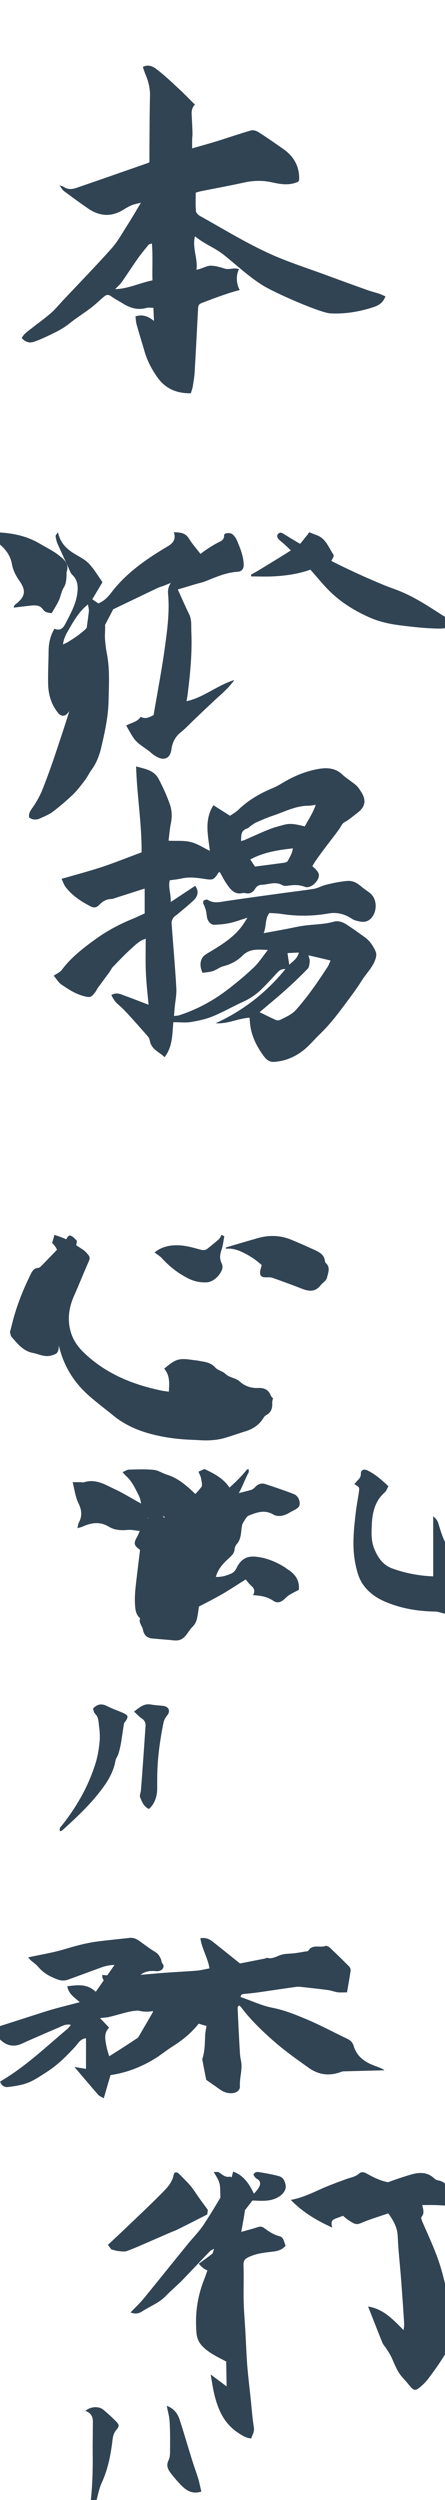
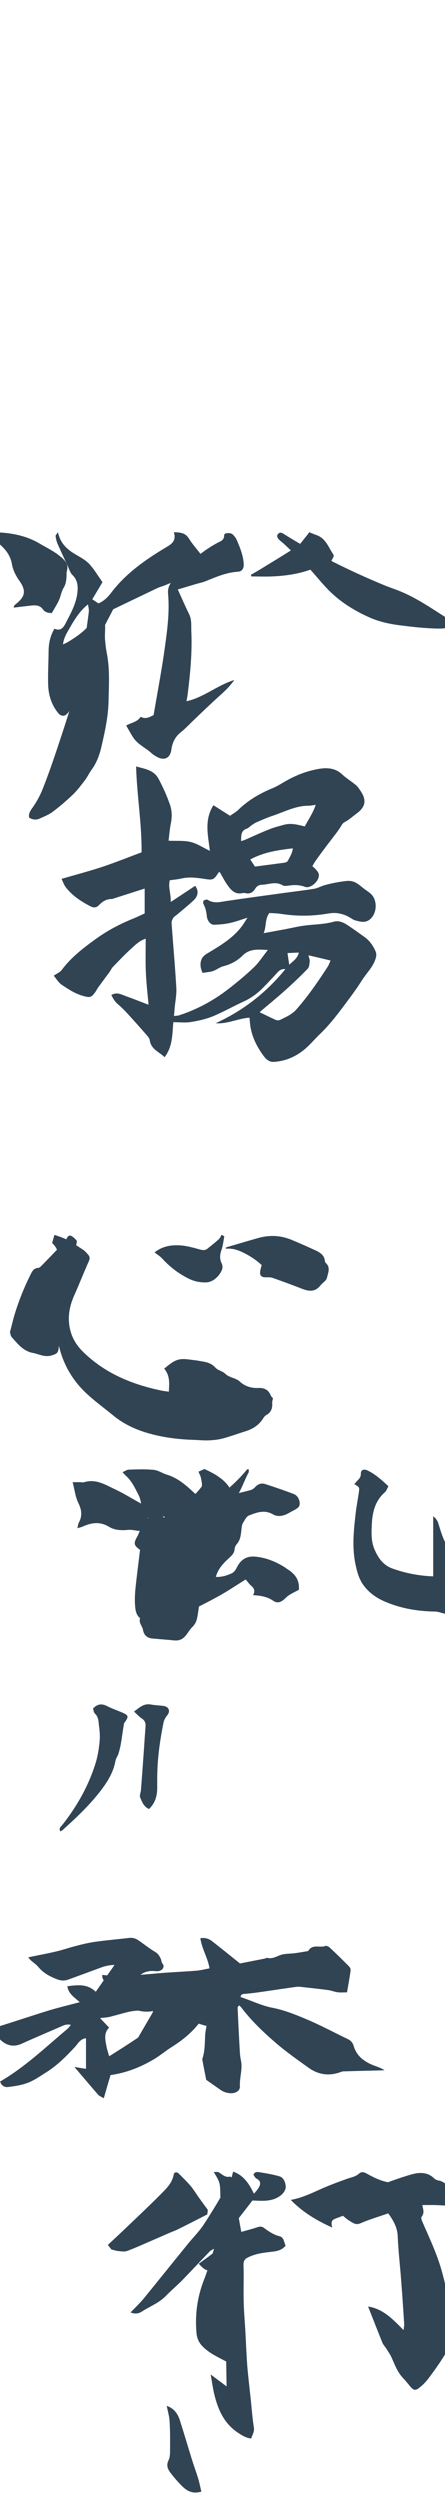
<svg xmlns="http://www.w3.org/2000/svg" xmlns:ns1="http://www.inkscape.org/namespaces/inkscape" xmlns:ns2="http://sodipodi.sourceforge.net/DTD/sodipodi-0.dtd" width="31mm" height="174mm" viewBox="0 0 31 174" version="1.1" id="svg6643" ns1:version="0.92.4 (5da689c313, 2019-01-14)" ns2:docname="MotoHa Schriftzug.svg">
  <defs id="defs6637" />
  <ns2:namedview id="base" pagecolor="#ffffff" bordercolor="#666666" borderopacity="1.0" ns1:pageopacity="0.0" ns1:pageshadow="2" ns1:zoom="1.4" ns1:cx="185.13392" ns1:cy="536.20913" ns1:document-units="mm" ns1:current-layer="layer1" showgrid="false" ns1:window-width="5120" ns1:window-height="1377" ns1:window-x="-8" ns1:window-y="-8" ns1:window-maximized="1" />
  <g ns1:label="Ebene 1" ns1:groupmode="layer" id="layer1" transform="translate(0,-123)">
    <g id="g1054" transform="matrix(0.045,0,0,-0.045,-511.782,909.842)">
      <path d="m 11820.7,15993.3 c 6.2,5.9 12.7,9.6 14.9,18.8 -6.4,-0.3 -11.6,-0.5 -17.6,-0.8 0.9,-6.2 1.7,-11.4 2.7,-18 z m -53.1,151.8 c 16.2,2.1 30.9,4 45.7,6 1.8,0.3 4.4,1.3 5.1,2.7 3.1,6 7,11.7 7.9,19.5 -23,-2.7 -44.9,-5.8 -65.9,-17.2 3,-4.6 5.2,-8 7.2,-11 z m -21.5,39.4 c 2.4,0.7 4,1.1 5.5,1.7 12.8,5.6 25.4,11.5 38.4,16.6 7.3,3 15.1,4.9 22.8,7 10.8,3 21.3,0 31.9,-2.6 6,11.1 12.9,21.2 17,33.4 -4.4,-0.6 -7.8,-1.4 -11.3,-1.4 -20,0 -37.4,-9.6 -55.8,-15.7 -8.5,-2.8 -16.7,-6.5 -25,-10.1 -2.4,-1 -4.7,-2.8 -7,-4.3 -2.6,-1.7 -4.8,-4.4 -7.6,-5.3 -9.6,-3.3 -8.5,-11 -8.9,-19.3 z m 28.7,-264.6 c 8.3,-4 16.3,-8.1 24.6,-11.8 1.9,-0.9 5.1,-1.1 7,-0.2 8.9,4.5 18.1,8.1 25.2,16.1 18.1,20.5 33.5,42.9 48.3,65.7 1.9,2.7 2.9,6.1 4.8,10.1 -12,2.9 -22.8,5.4 -34.3,8.1 0.9,-3.8 2.2,-6.5 2,-9.1 -0.4,-4 -0.6,-9.1 -3.1,-11.7 -11.3,-11.6 -23.1,-22.9 -35.2,-33.7 -12.4,-11.1 -25.3,-21.6 -39.3,-33.5 z m -177.9,152.7 c 0,13.4 0,25.7 0,38.5 -15.5,-5 -29.6,-9.5 -43.7,-14 -2.7,-0.8 -5.3,-2.1 -8,-2.2 -8,-0.1 -14,-4.1 -19.1,-9.5 -4.2,-4.4 -8.7,-4.1 -13.3,-1.7 -14.3,7.5 -27.8,16.2 -37.8,29.1 -3.1,3.9 -4.7,9 -6.8,13.3 20.9,6.1 42,11.6 62.7,18.4 20.4,6.8 40.4,14.9 61.2,22.6 0.4,44.5 -7.2,88 -8.5,132.9 14.1,-4.1 27.6,-5.3 35.2,-19.9 6.7,-12.7 12.5,-25.6 17.2,-39.1 3.4,-9.8 3.4,-19.7 1.3,-29.9 -1.7,-8.4 -2.3,-17.1 -3.4,-26 12.3,-0.6 23.7,0.6 34.2,-2 10.1,-2.4 19.3,-8.7 29.7,-13.7 -2.7,23.8 -9.1,47.5 5.5,70.6 8.9,-5.7 16.7,-10.6 25.7,-16.3 3.5,2.4 8.7,5.2 12.9,9.2 15.5,15.1 33.8,25.6 53.6,33.7 5.5,2.3 10.6,5.4 15.7,8.4 17.2,10.3 35.7,17.9 55.4,21.2 12.7,2.2 25.5,1.4 36.1,-8.6 6.5,-6.1 14.5,-10.8 21.3,-16.6 3.1,-2.6 5.4,-6.3 7.7,-9.8 8.9,-13.6 6.9,-24 -6.3,-33.7 -6,-4.5 -11.8,-9.8 -18.4,-13.3 -4.3,-2.3 -5.5,-5.8 -7.7,-9.2 -3.6,-5.5 -7.7,-10.6 -11.6,-15.8 -3.4,-4.5 -6.8,-8.8 -10.2,-13.3 -5.5,-7.4 -11.1,-14.9 -16.4,-22.5 -1.6,-2.2 -2.8,-4.7 -4.6,-7.7 2.2,-2 4.3,-3.6 6,-5.7 1.7,-2.1 3.6,-4.4 4,-6.9 1.5,-9.6 -12.4,-22.6 -21.3,-19.4 -8.3,3.1 -16.1,3.3 -24.5,2.1 -3.5,-0.5 -7.7,-1.2 -10.4,0.4 -10.9,6.5 -21.7,1 -32.5,0.7 -4.6,-0.2 -7.8,-2.5 -10.1,-6.5 -3.4,-5.7 -8.4,-7.9 -15,-6.4 -1.4,0.3 -2.9,0.4 -4.2,0.1 -12.3,-2.8 -18.5,5.3 -24.3,13.6 -4.1,6 -7.4,12.6 -11,18.8 -0.8,-0.2 -1.7,-0.2 -1.9,-0.6 -7.7,-12 -8.8,-11.9 -23,-9.7 -11.2,1.7 -22.7,3.1 -34.1,0.5 -6,-1.4 -12.3,-1.9 -18.5,-2.8 -2.7,-11.3 2.2,-21.1 1.5,-33.6 13.9,9.2 26,17.1 37.9,25 5.5,-7.3 4.9,-15.4 -2.3,-22.3 -8.1,-7.6 -16.8,-14.6 -25.3,-21.8 -2.1,-1.8 -4.8,-3.2 -6.3,-5.5 -1.5,-2.3 -2.9,-5.5 -2.6,-8.2 2.3,-33.4 5.4,-66.7 7.3,-100.1 0.6,-9.9 -1.5,-20.1 -2.5,-30.1 -0.3,-4.1 -0.7,-8.2 -1.1,-13.3 3.2,0.4 5.6,0.3 7.7,1 28.5,9.2 54.4,23.4 77.9,41.8 13.2,10.3 26.1,21 38.2,32.6 7.6,7.3 13.5,16.6 21.5,26.7 -15.5,0.8 -28.3,2.3 -39.4,-8.9 -8,-8 -18.3,-13.4 -29.7,-16.3 -5.6,-1.5 -10.4,-5.6 -15.9,-7.4 -5.1,-1.7 -10.7,-1.9 -16.2,-2.8 -2.8,6.7 -3.9,12.3 -2.4,18.3 1.4,5.2 4.3,8.5 9.4,11.5 20.9,12.6 42.2,24.8 56.4,45.8 1.7,2.5 3.3,5.2 6.2,9.7 -10.6,-3.3 -19,-6.5 -27.7,-8.3 -7.8,-1.7 -15.8,-2.3 -23.8,-2.6 -5.4,-0.2 -10.9,5.8 -11.5,14.1 -0.6,6.5 -2.1,12.2 -5,17.8 -0.8,1.5 -0.7,4.7 0.3,5.5 1.5,1.2 4.8,2 6.2,1.2 9.5,-6.3 19.3,-3.3 29.3,-1.8 30,4.4 60.1,8.5 90.1,12.6 15.2,2.1 30.5,3.8 45.6,6.3 5.6,1 10.9,4.2 16.5,5.7 10.9,2.9 21.9,5.1 33.3,6.3 11.2,1.2 17.6,-4.1 24.8,-10.1 4,-3.3 8.6,-6 12.5,-9.4 11.6,-10 10.2,-32.4 -2.5,-41 -6.9,-4.6 -14.1,-2.3 -21,-0.5 -3.3,0.9 -6.2,3.2 -9.2,4.9 -10,5.6 -20.4,7.9 -32.1,5.9 -24.5,-4.3 -49,-4.6 -73.7,-0.7 -6.1,1 -12.4,1 -18.1,1.4 -7.3,-9.4 -4.3,-20.3 -8.9,-31.2 12.2,2.2 22.9,4.2 33.7,6.2 9.6,1.8 19,4.1 28.6,5.4 15.5,2.2 31.2,1.8 46.4,6.2 7.5,2 14.7,-1.1 20.9,-5.2 9.3,-6.1 18.3,-12.7 27.4,-19.2 7.4,-5.5 12.5,-13 16.2,-21.4 1.5,-3.4 1.5,-6.5 0.3,-10.7 -3.9,-13.6 -14.3,-22.9 -21.4,-34.3 -7,-11.2 -14.9,-21.9 -22.8,-32.5 -13,-17.5 -26,-35 -41.8,-50.2 -8.4,-7.9 -15.6,-17 -24.4,-24.2 -13.6,-11.2 -29.4,-18.1 -47.3,-19.2 -7.6,-0.4 -12.4,4.4 -16.3,9.8 -11.5,15.8 -19.6,32.9 -20.9,52.8 -0.1,1.7 -0.3,3.3 -0.5,5.8 -18,-1.2 -34.2,-10.1 -52.4,-8.6 42.3,19.4 78.1,47 107.9,83.7 -6.3,0.6 -9.7,-2.3 -13,-6 -7.5,-8.2 -15.1,-16.4 -23,-24.2 -8.4,-8.4 -18,-15.1 -29,-20.1 -15.7,-7.2 -30.9,-15.9 -46.8,-22.5 -10.9,-4.5 -22.6,-7.1 -34.3,-9 -8.4,-1.4 -17.2,-0.3 -27.3,-0.3 -1.8,-17.6 -0.6,-37 -13.5,-54.1 -8.4,8.2 -20.9,11.9 -23,26 -0.4,2.2 -1.7,4.6 -3.2,6.3 -10.2,11.8 -20.6,23.4 -31.1,34.9 -4.7,5.1 -9.6,10.1 -14.9,14.6 -4.8,3.9 -7.6,8.8 -10.3,14.3 8.5,5.2 15.5,0.8 22.5,-1.7 11.4,-4 22.6,-8.6 35.1,-13.3 -1.6,17.4 -3.5,34.1 -4.2,50.9 -0.7,16.6 -0.2,33.3 -0.2,51.2 -9.7,-3 -15.5,-9.1 -21.4,-14.4 -10.1,-9 -19.4,-18.9 -28.9,-28.7 -2.4,-2.4 -3.9,-5.7 -5.8,-8.6 -2.7,-3.6 -5.5,-7.2 -8.1,-10.9 -3.2,-4.4 -6.5,-8.8 -9.8,-13.3 -1.5,-2.3 -2.7,-4.9 -4.4,-7.1 -6.1,-8.2 -8.1,-8.3 -18.4,-5.5 -12.4,3.4 -22.9,10.3 -33.2,17.3 -5.2,3.4 -8.6,9.6 -12.4,14 4.5,3.2 9.6,5.2 12.4,8.9 14.8,19.9 34.3,34.7 54.1,48.9 17.3,12.3 36.2,22.3 56,30.3 6.4,2.6 12.6,5.7 18.3,8.2" style="fill:#314454;fill-opacity:1;fill-rule:nonzero;stroke:none" id="path1056" ns1:connector-curvature="0" />
    </g>
    <g id="g1058" transform="matrix(0.048,0,0,-0.048,-511.782,909.842)">
-       <path d="m 10882.5,16039.6 c -2.7,-1.1 -4.1,-1.3 -4.9,-2.1 -5.2,-6.5 -10.6,-12.9 -15.4,-19.7 -8,-11.3 -15.4,-23 -23.4,-34.3 -2.6,-3.8 -6.4,-6.8 -9.5,-10.2 19.1,0.5 35.7,9.1 54.1,12.7 -0.6,18.1 0.8,35.4 -0.9,53.6 z m 56.6,-217.3 c -20.3,-0.3 -36.5,6.4 -48.2,22.6 -8.1,11.4 -14.8,23.8 -18.8,37.4 -3.8,13.1 -7.9,26.1 -11.6,39.3 -1.1,4 -1.3,8.2 -1.8,12.2 9.8,3.2 18,0.5 26.9,-6.6 -0.3,7.4 -0.6,12.5 -0.9,19 -3.6,0 -7.1,0.7 -10.2,-0.2 -12.9,-3.6 -24.2,0.2 -34.9,7 -5.6,3.4 -11.4,6.4 -16.6,10.2 -3.7,2.6 -6.7,2 -9.6,-0.5 -6.5,-5.5 -12.5,-11.4 -19.2,-16.5 -10.2,-7.8 -21.2,-14.6 -31.2,-22.6 -10.5,-8.5 -22.5,-14 -34.5,-19.6 -5.9,-2.7 -11.8,-5.4 -18,-7.3 -6.4,-2 -12,0.4 -16.9,5.6 2.9,5.8 8,9.3 12.8,13 9.7,7.6 19.7,14.7 29.1,22.8 6.4,5.5 11.8,12.1 17.5,18.3 23.7,25.2 47.8,49.9 70.8,75.7 8.8,9.8 15.4,21.7 22.5,33 6.7,10.3 12.9,21 20.3,33.5 -5.5,-1.4 -9.4,-2.1 -13,-3.5 -4.3,-1.8 -8.2,-4 -12.1,-6.5 -17.4,-10.9 -34.5,-9.9 -51.2,1.4 -12,8.2 -23.8,16.9 -35.5,25.6 -2.1,1.7 -3.5,4.4 -6.5,8.2 3.3,-1.1 4.9,-1.3 6.1,-2.1 5.9,-4.2 12.3,-3.8 18.6,-1.6 34.7,11.9 69.5,24.1 104.1,36.2 0.6,0.2 1.1,0.7 1.9,1.2 0,7 0,14.1 0,21.2 0.2,25.1 0.2,50.1 0.8,75.2 0.2,10.4 -2.2,20 -6,29.4 -1.7,3.9 -2.9,7.9 -4.4,12.1 8.5,4.6 15.5,0.3 20.9,-3.9 11.5,-8.9 22.1,-19.1 32.8,-29 7.3,-6.8 14.3,-14.1 22,-21.7 -4,-3.6 -5.2,-8.9 -4.8,-14.7 0.5,-9.1 1,-18.1 1.2,-27.1 0.1,-3.2 -0.5,-6.5 -0.5,-9.7 -0.1,-3.5 0,-7 0,-11.9 12,3.5 23.2,6.5 34.3,9.9 17,5.3 33.8,11.1 51,16.1 3.1,0.9 7.7,-0.4 10.7,-2.3 12.3,-7.8 24.3,-16.2 36.3,-24.6 14,-9.9 22.5,-23.1 23,-40.8 0.2,-6.3 -0.5,-6.8 -6.6,-8.6 -11.4,-3.5 -22.6,-1.2 -33.7,1.2 -13.7,3 -26.9,2.4 -40.5,-0.6 -20,-4.5 -40.2,-8.1 -60.2,-12.1 -3.2,-0.6 -6.3,-1.6 -9.1,-2.4 0,-9.2 -0.5,-18 0.3,-26.7 0.1,-2.5 3.2,-5.6 5.7,-7 32.1,-17.9 63.5,-37.1 96.7,-52.7 29.3,-13.8 60.6,-23.4 91.1,-34.8 18.6,-6.9 37.3,-13.6 55.9,-20.3 5.5,-1.9 11.2,-3.3 16.7,-5.1 3,-1 5.8,-2.5 8.9,-3.8 -3.6,-9.8 -10.3,-13.5 -19.5,-16.3 -19.7,-6.2 -39.8,-9.4 -60.2,-8.4 -14.5,0.7 -82.2,30.1 -100.1,41.7 -19.3,12.5 -35.9,27.9 -53.5,42.2 -14.1,11.5 -28.2,15.8 -43.1,27.9 -4.4,-16.1 4.6,-33.3 2.1,-48.5 7.8,1.2 14.7,6.1 21.4,5.9 6.7,-0.2 13.5,-2.3 20,-4.3 6.7,-2 13.1,2.1 20.5,-0.8 -4.9,-8.2 -3.9,-22.3 1,-30.1 -5.5,-1.6 -10.4,-2.9 -15.1,-4.4 -7.1,-2.3 -14.1,-4.8 -21.1,-7.3 -5.5,-2 -10.9,-4.2 -16.3,-6.2 -7,-2.4 -7.8,-3.4 -8.1,-11 -1.6,-30.2 -3.1,-60.5 -4.9,-90.7 -0.4,-7.1 -1.7,-14.2 -2.9,-21.3 -0.5,-2.8 -1.6,-5.5 -2.6,-8.9" style="fill:#314454;fill-opacity:1;fill-rule:nonzero;stroke:none" id="path1060" ns1:connector-curvature="0" />
-     </g>
+       </g>
    <g id="g1062" transform="matrix(0.04,0,0,-0.04,-511.782,909.842)">
      <path d="m 12937.2,16063.5 c 32.1,20.3 64.7,39.9 96.2,61.1 31.9,21.3 62.7,44.3 93.9,66.5 -12.7,-2.7 -25.6,-5 -38.3,-8.4 -6.6,-1.8 -12.6,-6 -19.1,-8.4 -23.3,-8.3 -44,-0.8 -63.4,11.7 -6.3,4 -11.6,9.5 -17.3,14.4 -1.4,1.2 -3.1,2.6 -3.9,4.3 -4.2,8 -8.1,16 -12,24.2 -0.8,1.6 -0.5,3.7 -0.8,5.9 38.4,-4.4 75.8,1.5 113.3,4 17.3,1.2 34.5,2 51.8,3.4 6.9,0.6 13.7,2.5 21.8,4 -3,18.5 -13.4,34.1 -15.9,52.4 7.9,1.4 14.6,-0.7 20.2,-5 15.8,-12.3 31.4,-25 48.8,-38.9 13.1,2.6 28.5,5.6 43.8,8.6 1.1,0.2 2.3,1.5 3.2,1.2 10.7,-3 18.9,4.5 28.5,6.2 6.4,1.1 12.9,1 19.4,1.8 6.6,0.8 13.2,2 19.7,3.1 1.6,0.2 3.8,0.3 4.5,1.3 7.3,12.1 20.1,4.5 29.8,8.3 2,0.8 6,-1.5 8.1,-3.5 11.2,-10.5 22.1,-21.2 32.9,-32.1 1.7,-1.7 3.1,-4.9 2.8,-7.1 -1.7,-12.4 -4,-24.8 -6.3,-38.1 -5.6,0 -10.9,-0.5 -16.2,0.1 -5.6,0.8 -11.1,3.1 -16.9,3.9 -13.9,1.9 -27.9,3.3 -41.9,4.9 -4.3,0.4 -8.7,1.3 -12.9,0.7 -21.3,-2.8 -42.6,-6.2 -63.8,-9.2 -8.6,-1.3 -17.2,-2.2 -25.8,-3 -3.6,-0.3 -7.1,-0.1 -7.9,-5.5 18.5,-6.1 35.7,-14.8 55.4,-18.7 20.9,-4 41.3,-12.3 61.1,-20.7 23.5,-10 46.1,-22.2 69.1,-33.2 5.9,-2.7 9.6,-6.4 11.4,-12.5 5.4,-18.3 19.3,-28.1 36.2,-34.4 6.1,-2.2 12.1,-4.3 17.6,-8 -22.9,-0.6 -45.7,-1.1 -68.5,-1.8 -2.4,0 -4.9,0 -7,-0.9 -20.2,-7.8 -39.4,-5.4 -56.8,7.1 -19.2,13.7 -38.5,27.3 -56.4,42.6 -22,19 -43.2,39 -60.9,62.4 -0.8,1.2 -2.2,2.1 -3.9,3.6 -1,-1.6 -2.5,-2.8 -2.4,-4 1.1,-25.8 2.4,-51.7 3.9,-77.5 0.2,-4.7 0.9,-9.4 1.8,-14 3.5,-15.2 -2.6,-29.9 -1.7,-45.1 0.5,-7 -5.9,-11.7 -13.1,-12.2 -7.8,-0.6 -14.8,1.6 -21.1,6 -8,5.6 -15.9,11.2 -24.5,17.2 -1.8,9.3 -4,19.9 -5.9,30.4 -0.4,2.3 -1.3,4.9 -0.6,6.9 4.2,12.9 4,26.3 4.6,39.6 0.2,6.3 1.8,12.4 2.6,18.7 0.6,4.1 0.9,8.3 1.4,12.4 l -2.2,1.6 c -3.4,-2.7 -7.7,-4.9 -10.2,-8.3 -13.4,-17.9 -30.1,-31.8 -48.9,-43.6 -11,-6.9 -21,-15.4 -32.1,-22 -25.2,-15.1 -52.5,-25.1 -81.8,-28.3 -11.7,-1.3 -23.5,-1.4 -35.2,-1.7 -2.7,-0.1 -5.4,1.5 -8.1,2.3 -0.1,1.1 -0.1,2.2 -0.1,3.3" style="fill:#314454;fill-opacity:1;fill-rule:nonzero;stroke:none" id="path1064" ns1:connector-curvature="0" />
    </g>
    <g id="g1066" transform="matrix(0.04,0,0,-0.04,-511.782,909.842)">
      <path d="m 12779.7,16143.9 c 5.4,0.6 10.5,0.4 15,1.9 28.4,8.9 56.7,18.4 85.2,27.2 17.3,5.2 35,9.4 53.5,14.3 -8.5,8 -19.6,14 -21.6,27.8 16.6,1.8 34,5.2 49.5,-9.7 11.2,16 21.3,30.5 32.7,46.7 -10.8,-0.2 -18.6,-2.6 -26.2,-5.5 -18.1,-6.7 -36.1,-13.3 -54.2,-19.9 -6.4,-2.4 -12.6,-2.2 -19.2,0.3 -12.8,4.8 -24.5,11.1 -33.4,21.9 -3.4,4.2 -8.2,7.1 -12.2,10.7 -1.9,1.7 -3.4,3.6 -5.3,5.7 21.7,4.7 42.6,8 62.8,14 18.6,5.6 37.2,10.8 56.3,13.4 19.2,2.6 38.5,4.3 57.7,6.5 7.1,0.8 12.7,-2.2 18.2,-6.2 8.7,-6.3 17.3,-12.9 26.5,-18.4 5.2,-3.1 7.6,-7.4 9.8,-12.3 1,-2.4 0.9,-5.6 2.4,-7.4 3.6,-3.9 2.2,-8 -0.2,-10.4 -2.1,-2.3 -6.7,-3.7 -9.9,-3.3 -8.7,0.9 -17.3,0.5 -24.6,-4.1 -13.3,-8.4 -26.1,-17.6 -38.9,-26.6 -3.1,-2.1 -5.8,-4.9 -8.1,-8.7 5.5,1.4 11,2.9 16.5,4.2 27.1,6.1 53.9,14.2 82.2,12.4 h 1.1 c 10,5.5 16.8,-0.7 23.6,-6.4 12.4,-10.3 24.9,-20.7 37.4,-31.1 6.7,-5.8 10.4,-20.5 7,-28.3 -2.2,-5 -6.6,-7.4 -12.3,-5.8 -6.9,1.9 -13.8,4.2 -20.6,6.8 -3.9,1.4 -7,2.3 -10.9,-0.1 -10.1,-6.3 -20.8,-11.7 -30.7,-18.3 -13.4,-9 -25.2,-20 -36.1,-32.1 -6.8,-7.6 -16.3,-12.5 -24.8,-18.5 -2.5,-1.8 -5.2,-3.2 -8,-4.9 -4.5,1.8 -6.4,4.9 -4,9.9 2.2,4.9 4.2,9.9 6.7,14.7 3.6,6.7 7.7,13.3 11.6,20 8.5,14.6 17.1,29.2 25.6,43.9 0.7,1.2 1,2.7 2.2,6 -15.6,-1.5 -30.1,-0.5 -44.3,-3.9 -10.8,-2.6 -21.4,-5.9 -32.2,-8.5 -4.8,-1.2 -9.8,-1.3 -16.7,-2.2 6,-6.3 10.8,-11.3 15.8,-16.6 -9.8,-9.6 -6.7,-21.3 -4.6,-32.6 1.4,-7.6 4.4,-14.8 6,-22.3 2.1,-10.3 3.2,-20.6 0.1,-31 -3.6,-11.7 -6.9,-23.5 -10.8,-37 -4.3,2.6 -7.6,3.8 -9.7,6 -9.9,11.3 -19.5,22.8 -29.3,34.2 -4.2,4.9 -8.3,9.8 -12.2,14.3 5.7,-0.9 12.4,-2 20.2,-3.3 0,18.2 0,35.4 0,53.2 -10.3,-0.9 -14.2,-9.9 -19.6,-15.5 -15,-16.1 -30.4,-31.6 -49.1,-43.4 -10.5,-6.6 -20.7,-13.9 -32.2,-18.4 -10.9,-4.3 -23,-6 -34.7,-7.5 -6.3,-0.8 -12,2.5 -13.9,9.6 43.5,25.2 79.5,60 117.6,91.9 1.9,1.7 3.4,4 5.5,6.6 -7.5,2 -12.9,-1 -18.4,-3.4 -22.3,-9.7 -44.7,-19.1 -66.8,-29.2 -20.6,-9.5 -35.3,2.1 -44.8,15 -3.1,4.4 -5.5,9.2 -8.2,13.7" style="fill:#314454;fill-opacity:1;fill-rule:nonzero;stroke:none" id="path1068" ns1:connector-curvature="0" />
    </g>
    <g id="g1070" transform="matrix(0.043,0,0,-0.043,-511.782,909.842)">
      <path d="m 11986.4,16286.8 c 1.2,4.1 2.3,8.2 3.7,13.2 6.9,-2.6 13.8,-4.5 20,-7.8 9.1,-4.9 17.8,-10.6 26.4,-16.4 3.2,-2.1 5.9,-5.2 8.4,-8.2 2.5,-2.9 2.9,-5.9 1.1,-9.9 -8.3,-18.7 -15.8,-37.7 -24.1,-56.4 -8.8,-19.8 -11.4,-40.2 -4.6,-60.9 3.8,-11.5 10.7,-21.6 19.7,-30.3 35.4,-34.5 78.9,-52.3 126.4,-62.2 3.5,-0.7 7,-1.1 12,-1.8 0.8,13.3 2.1,26 -7.5,37.3 8.5,6.8 16.4,14.2 27,15.3 8.1,0.8 16.5,-1.1 24.6,-1.9 3.6,-0.4 7,-1.3 10.6,-1.8 7.9,-1.3 14.9,-3.4 20.8,-10 4,-4.5 11.7,-5.6 16,-9.9 6.8,-6.7 16.7,-6.2 24,-13 7.2,-6.8 18,-10.5 28.9,-10 10.2,0.6 17.2,-2.8 21,-12.6 0.7,-1.5 2.2,-2.7 3.4,-4.1 -0.5,-2.5 -1.4,-5 -1.3,-7.4 0.7,-8.6 -1.7,-15.5 -9.7,-19.8 -1.8,-1 -3.4,-2.8 -4.5,-4.6 -6.8,-11.3 -17,-17.9 -29.4,-21.7 -12,-3.7 -23.8,-8.1 -35.9,-11.4 -7.6,-2 -15.6,-2.9 -23.4,-3.2 -8.9,-0.3 -17.8,0.6 -26.8,0.9 -24.9,0.9 -49.5,4.2 -73.6,11.4 -19.9,6 -38.3,14.8 -54.4,28.1 -15.7,12.9 -32.2,24.7 -46.6,38.8 -19.7,19.5 -33.3,42.8 -40.4,70.4 -6.4,24.8 -9.6,49.6 -11,74.9 -0.4,7.8 0.7,15.8 1.6,23.7 1.7,15.1 3.9,30.1 5.8,45.1 1.7,13 0.3,17.4 -8.2,26.2" style="fill:#314454;fill-opacity:1;fill-rule:nonzero;stroke:none" id="path1072" ns1:connector-curvature="0" />
    </g>
    <g id="g1074" transform="matrix(0.043,0,0,-0.043,-511.782,909.842)">
      <path d="m 11918,16142.4 c 2.1,7.8 4,15.9 6.2,23.9 6.8,23.8 15.9,46.6 26.9,68.8 2.7,5.5 5.2,10.9 12.7,11.4 2.2,0.1 4.4,2.4 6.1,4.2 11.7,11.9 23.2,24 34.8,36.1 1.9,2.1 3.7,4.5 5.1,7 1.6,3.2 3.8,6.2 7.4,4.5 3.3,-1.5 6.1,-4.6 8.7,-7.3 0.7,-0.8 0.5,-2.9 0.2,-4.3 -2.8,-13.4 -5.6,-26.8 -8.9,-40.1 -3.9,-15.4 -10,-30.4 -12.1,-46 -2.4,-17.4 -8.4,-34.3 -6.4,-52.5 1.1,-9.9 -1,-20.1 -1.6,-30.2 -0.7,-9.1 -3.2,-10.8 -12.3,-13.3 -10.7,-3 -19.7,2.3 -29.5,4.2 -15.8,2.9 -25,15 -34.7,26 -1.5,1.7 -1.6,4.6 -2.6,7.6" style="fill:#314454;fill-opacity:1;fill-rule:nonzero;stroke:none" id="path1076" ns1:connector-curvature="0" />
    </g>
    <g id="g1078" transform="matrix(0.043,0,0,-0.043,-511.782,909.842)">
      <path d="m 12325.9,16251 c -8,7.4 -17.2,13.7 -27.1,18.8 -9.7,5 -19.5,8.9 -30.9,7.6 0,0.7 0.1,1.5 0.1,2.2 17.4,5.1 34.7,10.3 52.1,15.2 18.3,5.2 36.5,4.4 54.1,-2.9 12.6,-5.2 25.2,-10.8 37.6,-16.5 7.8,-3.6 15.6,-7.7 16.5,-17.9 0.1,-1 0.5,-2.3 1.3,-3 8.3,-7.3 3.7,-16.4 2,-24.1 -1.1,-4.7 -7.2,-8.1 -10.6,-12.4 -8.8,-11.2 -19.2,-9.5 -30.7,-5 -15.4,6.1 -30.9,11.7 -46.4,17.2 -3.2,1.2 -7,1.1 -10.5,1 -8.2,-0.3 -11.3,2.9 -9.8,10.9 0.5,2.8 1.4,5.5 2.3,8.9" style="fill:#314454;fill-opacity:1;fill-rule:nonzero;stroke:none" id="path1080" ns1:connector-curvature="0" />
    </g>
    <g id="g1082" transform="matrix(0.043,0,0,-0.043,-511.782,909.842)">
      <path d="m 12265.3,16297.6 c -1.4,-7.3 -2.1,-14.9 -4.5,-21.9 -2.7,-7.6 -3.4,-14.4 0.2,-21.8 1.3,-2.6 1.8,-6.5 0.9,-9.3 -2.4,-8 -12.8,-21.2 -25.9,-21.6 -10.8,-0.3 -20.2,1.8 -29.9,6.8 -16.1,8.2 -29.8,19 -41.8,32.2 -3.3,3.6 -7.8,6.2 -12,9.5 12.8,10.4 28.3,12.7 44.1,11.2 10.3,-1 20.4,-4 30.4,-6.7 4.3,-1.1 7.9,-1.1 11.2,1.6 6.2,5 12.5,9.9 18.3,15.2 2.1,1.9 3.1,4.8 4.7,7.2 1.4,-0.8 2.9,-1.6 4.3,-2.4" style="fill:#314454;fill-opacity:1;fill-rule:nonzero;stroke:none" id="path1084" ns1:connector-curvature="0" />
    </g>
    <g id="g1086" transform="matrix(0.042,0,0,-0.042,-511.782,909.842)">
      <path d="m 12514.5,16295.6 c 3.9,1.7 6.9,3.1 9.8,4.4 20.3,-9.2 39.1,-20.1 47.5,-42.2 10.8,2.7 20.1,4.8 29.4,7.4 2.6,0.8 5.4,2.7 7.2,4.8 4.8,5.3 10.6,7.2 17.1,5 15.9,-5.2 31.8,-10.6 47.4,-16.6 6.8,-2.7 10.8,-11.6 9.1,-18.7 -0.4,-2.1 -2.7,-4.1 -4.7,-5.4 -3.6,-2.5 -7.7,-4.1 -11.5,-6.4 -8.6,-5.4 -19.2,-8 -27.2,-3.3 -14.5,8.5 -27.3,3.5 -40.2,-1.5 -4.4,-1.6 -7.2,-7.9 -10.1,-12.5 -1.6,-2.7 -2,-6.3 -2.4,-9.6 -1,-9.1 -1.4,-18.2 -8.1,-25.7 -1.9,-2 -3.1,-5.3 -3.4,-8.1 -0.4,-6.2 -4.2,-10.2 -8.3,-13.9 -9.8,-8.9 -19.1,-18.2 -22.8,-32.1 9.2,-0.4 17.8,2.1 25.8,5.7 3.4,1.4 6.6,5.1 8.3,8.6 6.7,14.1 16.3,20.6 31.2,19.3 17.3,-1.5 33.2,-7.9 47.9,-16.9 2,-1.2 3.6,-2.7 5.6,-3.9 11.9,-7.5 20.3,-17.2 18.9,-34.2 -4.4,-2.3 -9.8,-4.9 -15,-8 -2.9,-1.7 -5.5,-4 -7.8,-6.3 -6.5,-6.3 -12.9,-8.6 -19.6,-3.9 -10,6.9 -20.9,8.6 -33.6,9.4 3.9,6.8 1.8,11.5 -3.3,15.8 -3.3,2.8 -5.8,6.6 -8.9,10.2 -14.7,-9.1 -28.4,-18.4 -42.8,-26.5 -18.1,-10.1 -36.6,-19.3 -55.2,-28.5 -2.3,-1.2 -6.7,-0.5 -9,1 -6.5,4.3 -12.8,9.1 -18.5,14.4 -6.2,5.8 -6.1,9 -2.2,16.8 1.9,3.9 2.9,8.3 4.4,12.4 0.9,2.4 1.4,5.1 2.8,7.2 14.5,22.5 29.7,44.8 48.7,63.7 9.8,9.7 19.8,19 27.7,30.3 1,1.4 1.7,2.9 3,5.2 -24.9,-6.3 -45.3,-18.5 -63.8,-34.1 -4,-3.4 -6.7,-7.1 -7.5,-13.1 -1.3,-11.7 -21.7,-23.3 -33,-19.6 -1.3,0.4 -2.7,1 -3.9,1.8 -8.6,5.9 -17,11.8 -25.6,17.8 -10.9,7.7 -11.5,11 -4.7,22.8 1.3,2.3 2.1,4.7 3.9,8.7 -7.2,0.7 -13.7,2.4 -19.9,1.8 -10.9,-1.1 -22,-0.4 -31,5.1 -14.8,9 -28.6,7.1 -43.2,0.7 -2.6,-1.2 -5.4,-1.8 -9.4,-3 1,3.9 1.1,6.9 2.4,9.3 6.1,11.1 4.8,21.1 -0.8,32.5 -4.9,10.1 -6.2,22 -9.4,34.5 5,0 8.6,0.1 12.2,0 2.3,0 4.6,-0.7 6.6,-0.1 19.5,6.2 35.4,-4.2 51.5,-11.7 14.1,-6.6 27.4,-15 41.1,-22.5 8.4,-4.5 11.4,-12.4 12,-21 0.4,-5.2 1.6,-8.6 6.6,-10.2 5,-1.7 9.4,-2.1 14.6,1.6 14.2,10.6 29.6,19.6 43.7,30.5 9.3,7.2 17.7,15.9 25,25.1 2.4,2.9 0.5,9.8 -0.4,14.7 -0.6,3.6 -2.6,6.9 -4.2,11" style="fill:#314454;fill-opacity:1;fill-rule:nonzero;stroke:none" id="path1088" ns1:connector-curvature="0" />
    </g>
    <g id="g1090" transform="matrix(0.042,0,0,-0.042,-511.782,909.842)">
      <path d="m 12448.1,16252.1 c 5.5,-3.8 5.5,-8.4 2.7,-12.9 -3.3,-5.6 -1.7,-10.2 2.1,-14.4 5.9,-6.8 10.6,-13.8 6.2,-23.4 -0.6,-1.5 -0.3,-4.1 0.6,-5.4 5.9,-8.6 6.7,-18.1 6.7,-28 0,-1.3 1.2,-2.6 2.7,-5.4 3,4.3 5.8,7.6 7.9,11.2 18.3,31.3 42.5,57.5 70.5,80 17.2,13.7 33.4,28.1 47.2,45.1 0.5,0.5 1.4,0.5 3,1.1 0,-2.2 0.7,-4.3 -0.1,-5.8 -9.1,-17 -14,-36.3 -28.4,-50.7 -5.3,-5.2 -7.1,-13.7 -10.6,-20.6 -4.4,-8.3 -8,-17.1 -13.7,-24.3 -6.8,-8.7 -8.7,-18.6 -11.3,-28.6 -0.6,-2.6 -0.2,-5.4 -1.1,-7.8 -9.7,-27.5 -11.7,-56.4 -16.4,-84.8 -1.5,-8.9 -2.3,-18 -4.4,-26.7 -1.2,-4.5 -3.9,-9.2 -7.3,-12.4 -7.5,-7.2 -10.9,-19 -22.1,-21.8 -5.2,-1.4 -11,-0.1 -16.5,0.3 -9.5,0.7 -18.9,1.6 -28.3,2.4 -8.8,0.9 -13.7,6.3 -15.1,14.4 -1.1,6.5 -7.6,11.6 -4.7,19 -7.7,6.5 -8.1,15.8 -8.6,24.7 -0.4,9.3 0.2,18.8 1.2,28.1 2.7,24.6 6,49.2 8.8,73.9 2.3,19 9.2,36.3 18.4,52.9 3.4,6.2 6.7,12.5 10.6,19.9" style="fill:#314454;fill-opacity:1;fill-rule:nonzero;stroke:none" id="path1092" ns1:connector-curvature="0" />
    </g>
    <g id="g1094" transform="matrix(0.042,0,0,-0.042,-511.782,909.842)">
      <path d="m 13021.3,16105.8 c -1.7,-6.3 -4.5,-10.7 -11.3,-12.8 -5.5,-1.6 -9.6,-5.7 -13.6,-10.7 -6.3,-7.7 -16.6,-11.4 -26.3,-14.1 -12.6,-3.6 -25.5,-6.6 -38.3,-9.2 -3.4,-0.6 -7.2,1.1 -10.9,1.8 -4.6,1 -9.3,3 -14,3 -27.9,0.4 -54.9,4.8 -80.6,15.4 -14.5,5.9 -27.3,14.1 -37.1,26.9 -8.7,11.2 -11.9,24.3 -14.6,37.5 -5.7,28.5 -2.4,57 0.9,85.5 1.3,10.8 3.5,21.6 5,32.4 1.2,8.3 1,8.4 -7.5,13.4 2,2.3 3.8,4.7 5.9,6.7 3,3 4.9,5.8 4.9,10.6 0,5.9 3.7,7.8 9.3,6.2 1.1,-0.3 2,-0.9 3,-1.4 12.7,-6.3 22.8,-15.7 33.4,-25.5 -2.1,-3.8 -3.3,-7.8 -5.9,-10.1 -15.3,-13.3 -20.3,-31.3 -21.4,-50.2 -0.7,-14.4 -1.9,-29.3 3.9,-43.5 6.2,-14.8 14.3,-26.9 30.4,-32.7 21.4,-7.7 43.4,-11.9 67.3,-12.9 0,33.3 0,65.8 0,99.8 4.7,-4.1 7.3,-7.5 8.7,-12.5 3.4,-11.1 6.7,-22.5 12.1,-32.7 6.2,-11.7 16.7,-20.3 28,-27.2 14.3,-8.8 29.8,-15 45.1,-21.5 9.7,-4.2 19.7,-9.9 23.6,-22.2" style="fill:#314454;fill-opacity:1;fill-rule:nonzero;stroke:none" id="path1096" ns1:connector-curvature="0" />
    </g>
    <g id="g1098" transform="matrix(0.042,0,0,-0.042,-511.782,909.842)">
      <path d="m 12412.9,16213.4 c 1.5,4.6 2.6,8.4 3.9,12.2 4,11.2 3.2,22.1 -2.3,32.5 -5.6,10.9 -10.8,22.2 -20.3,30.6 -1.7,1.5 -3.1,3.3 -5.7,6.1 4.1,1.7 7.3,4.1 10.5,4.2 13.8,0.4 27.6,1 41.2,-0.4 7.5,-0.7 14.5,-5.7 22,-8 19,-5.7 33.1,-18.8 46.9,-31.7 8.3,-7.6 9.4,-19.8 6.1,-31.3 -0.3,-1 -0.9,-2.3 -1.7,-2.8 -7.3,-4.1 -14.4,-8.6 -22,-12 -7,-3.1 -14.1,-0.7 -20.6,2.1 -6.2,2.6 -12.4,5.4 -18.3,8.7 -6.3,3.5 -11.8,3.2 -17.5,-1.3 -6.1,-4.8 -12.8,-8.7 -22.2,-8.9" style="fill:#314454;fill-opacity:1;fill-rule:nonzero;stroke:none" id="path1100" ns1:connector-curvature="0" />
    </g>
    <g id="g1102" transform="matrix(0.041,0,0,-0.041,-511.782,909.842)">
      <path d="m 12584.7,16082.5 c -2.5,5.5 1.3,8 3.5,10.7 25.7,32.6 45.8,68.3 57.6,108.2 3.2,11.1 4.9,22.8 6,34.4 0.7,8.2 0.1,16.7 -1,24.8 -1,7.7 -0.6,16 -7.3,22.1 -1.8,1.8 -2,5.5 -3,8.2 7.2,7.8 14.8,9.1 24.4,4 9,-4.7 18.8,-7.7 28,-12 7.5,-3.5 7.8,-6 3.2,-13 -1.1,-1.6 -2.7,-3.1 -3,-4.8 -1.9,-11.4 -3.3,-22.8 -5.3,-34.2 -1,-5.8 -2.5,-11.5 -4.2,-17.1 -1.3,-3.9 -4.2,-7.4 -4.9,-11.4 -3.5,-20.4 -14.4,-37.1 -26.7,-52.9 -18.8,-24.1 -41,-44.9 -63.7,-65.3 -0.8,-0.7 -2,-1 -3.6,-1.7" style="fill:#314454;fill-opacity:1;fill-rule:nonzero;stroke:none" id="path1104" ns1:connector-curvature="0" />
    </g>
    <g id="g1106" transform="matrix(0.041,0,0,-0.041,-511.782,909.842)">
      <path d="m 12735.7,16120.4 c -9.1,4 -11.9,12.2 -15.1,19.7 -1.4,3.1 0.9,7.7 1.3,11.7 1.3,16.5 2.6,33.1 3.7,49.6 1.5,19.9 2.7,39.9 4.2,59.8 0.4,5.9 -1.8,9.9 -6.8,13.2 -4.3,2.8 -7.7,6.8 -12.8,11.4 9.4,7 16.7,14.2 28.7,12 7,-1.3 14.2,-1.4 21.3,-2.4 9.2,-1.2 12.4,-9 6.3,-16.1 -3.1,-3.9 -5.2,-7.7 -6.3,-12.8 -5.2,-25.9 -9.1,-52 -10.2,-78.4 -0.5,-10.6 -0.4,-21.1 -0.4,-31.7 0,-13.5 -3.2,-25.8 -13.9,-36" style="fill:#314454;fill-opacity:1;fill-rule:nonzero;stroke:none" id="path1108" ns1:connector-curvature="0" />
    </g>
    <g id="g1110" transform="matrix(0.046,0,0,-0.046,-511.782,909.842)">
      <path d="m 11169.8,15868.3 c -1,5.6 1.3,9.6 4.7,14.3 6.4,9 11.9,18.9 15.9,29.1 8.2,20.7 15.5,41.7 22.5,62.8 8.6,25.9 17.2,51.8 24.7,78 4.6,16.2 7.2,32.9 10.5,49.4 1.8,8.2 3.3,16.5 4.5,24.8 2.7,17.6 5.5,35.2 7.6,52.9 0.5,4.2 -1.1,8.6 -1.6,13 -0.2,2.8 -0.1,5.6 -0.1,10.6 6.5,-4.4 11.3,-7.6 16.2,-10.9 8.4,3.4 14.4,9.6 19.4,16.2 23,30.2 53.5,51.1 85.5,70.1 8.1,4.8 12.9,10.6 9.4,21.4 9.4,-0.3 17.3,-0.6 22.9,-9.7 5.9,-9.6 14,-18 20.5,-27.3 1.6,-2.3 2.6,-7.2 1.2,-9 -5.8,-7.9 -11.2,-16.9 -20.7,-21.2 -5.3,-2.4 -11.5,-3.1 -17.1,-5.1 -7.2,-2.5 -14.2,-5.6 -21.3,-8.4 -3.4,-1.4 -7,-2.2 -10.2,-3.7 -22,-10.5 -44.1,-21.1 -66.1,-31.7 -8.6,-4.1 -13.9,-14.5 -13.4,-24.3 0.4,-6.9 -0.5,-14 -0.1,-20.9 0.5,-7.4 1.4,-14.8 2.8,-22 4.7,-24 3.1,-48.2 2.6,-72.4 -0.5,-22.6 -5.2,-44.5 -10.2,-66.3 -2.9,-13.2 -7.3,-26.5 -15.8,-37.8 -3.5,-4.8 -6,-10.5 -9.7,-15.3 -5.7,-7.5 -11.4,-15.1 -18,-21.6 -9.8,-9.3 -20,-18.1 -30.7,-26.2 -5.8,-4.4 -12.9,-7.1 -19.6,-10.2 -5.5,-2.5 -11.1,-2.2 -16.3,1.4" style="fill:#314454;fill-opacity:1;fill-rule:nonzero;stroke:none" id="path1112" ns1:connector-curvature="0" />
    </g>
    <g id="g1114" transform="matrix(0.046,0,0,-0.046,-511.782,909.842)">
      <path d="m 11395,16213.4 c 6,-13.4 11.2,-25.4 17,-37.1 4.5,-9 3,-18.7 3.5,-27.9 1.3,-31.1 -1.7,-62 -5.5,-92.9 -0.4,-3.6 -1.2,-7.2 -1.9,-11.2 26.1,5.6 45.8,23.8 72.4,32.1 -9,-13 -19.6,-21.2 -29.2,-30.2 -10.7,-9.9 -21.2,-19.9 -31.7,-30 -6.6,-6.2 -12.8,-13.1 -19.9,-18.7 -8.9,-7 -13.1,-16 -14.5,-26.7 -1.7,-12.1 -10.1,-16.7 -20.9,-11.2 -3.2,1.7 -6.6,3.7 -9.3,6.2 -8.9,8.1 -20.6,13 -27.5,23.5 -3.8,5.7 -7,11.9 -10.7,18.2 7.8,4.5 16.9,5.2 21.9,13.3 7.6,-4.4 14,-0.2 19.6,2.5 5.9,34.8 12.4,68.6 17.1,102.7 3.7,26.8 7.3,53.8 4.8,81 -0.7,7.7 1.8,13.9 6.7,19.5 19.7,22.5 41.2,42.9 67.9,57.3 4.3,2.4 10.6,3.7 10.3,11.7 -0.2,3.6 9.5,4.5 13.2,1 2.3,-2.3 4.6,-5.1 5.9,-8.1 5.1,-12 10.2,-24.2 10.6,-37.5 0.1,-6.2 -2.9,-10.4 -9.1,-10.7 -17.5,-1.1 -33.2,-8.1 -49.1,-14.5 -4.3,-1.7 -9,-2.6 -13.5,-3.9 -9,-2.7 -17.9,-5.4 -28.1,-8.4" style="fill:#314454;fill-opacity:1;fill-rule:nonzero;stroke:none" id="path1116" ns1:connector-curvature="0" />
    </g>
    <g id="g1118" transform="matrix(0.046,0,0,-0.046,-511.782,909.842)">
      <path d="m 11817.6,16161.4 c -9,-5.4 -17.8,-7.3 -26.8,-7.2 -19.8,0.2 -39.5,2.4 -59.1,4.9 -16.8,2.1 -32.8,5.7 -48.1,12.7 -22.2,10.1 -42.5,22.7 -59.9,40.2 -10.9,10.9 -20.1,23.1 -30.7,34.2 -11.5,12.1 -23.8,23.4 -35.9,34.9 -3.1,3 -7,5.5 -9.8,8.8 -2,2.3 -2.9,5.7 0.2,8.2 2.4,1.9 4.6,1.4 7.4,-0.4 48.3,-30.4 99.3,-55.8 152,-77.6 7.9,-3.3 16,-5.9 23.9,-9.1 24.6,-9.9 46.3,-24.8 68.5,-38.9 5.7,-3.5 11.6,-6.8 18.3,-10.7" style="fill:#314454;fill-opacity:1;fill-rule:nonzero;stroke:none" id="path1120" ns1:connector-curvature="0" />
    </g>
    <g id="g1122" transform="matrix(0.046,0,0,-0.046,-511.782,909.842)">
      <path d="m 11208.1,16154 c 9.1,-3.8 13.3,1 16.9,8.1 7.3,14.2 15.3,28.2 17.6,44.3 1.5,10.6 1.3,20.8 -7.5,29.2 -3,2.9 -4.3,7.6 -6.1,11.6 -5.4,11.7 -10.9,23.4 -16.1,35.2 -1.6,3.7 -2.5,7.7 -3,11.7 -0.2,1.4 1.8,3.1 3.6,5.9 3,-14.7 11.2,-23.3 21.2,-30.2 9.8,-6.6 21.2,-11 28.7,-20.7 2.1,-2.6 4.2,-5.1 6,-7.8 3.8,-5.6 7.6,-11.2 11.5,-16.9 -5.4,-9 -10.7,-18 -16,-26.8 -1.2,-2 -2.6,-4.2 -4.4,-5.6 -13.1,-9.8 -21.4,-23.1 -29.3,-37 -4.4,-7.6 -9,-14.8 -10.1,-24.8 2.8,1.4 4.9,2.2 6.8,3.3 13,7.8 25.3,16.3 35.2,28.4 12.2,14.9 25.9,28.7 39.2,43.2 2.5,-5.5 0.7,-10.4 -1.7,-15 -9.9,-19.3 -20.1,-38.4 -30,-57.7 -9.2,-17.8 -18.1,-35.6 -22.2,-55.6 -3.2,-15.9 -7.8,-31.5 -16.5,-45.6 -1.9,-3 -4.3,-6.3 -7.2,-8 -4,-2.1 -8,-0.3 -10.9,3.2 -10.3,12.6 -14.8,27.5 -15.2,43.3 -0.5,17 0.6,34 0.7,50.9 0.2,11.8 2.5,22.7 8.8,33.4" style="fill:#314454;fill-opacity:1;fill-rule:nonzero;stroke:none" id="path1124" ns1:connector-curvature="0" />
    </g>
    <g id="g1126" transform="matrix(0.046,0,0,-0.046,-511.782,909.842)">
      <path d="m 11204.1,16177.6 c -5.1,0.3 -10.1,1 -13.3,5.5 -4.6,6.7 -11.2,6.6 -18,5.9 -8.6,-0.9 -17.2,-2 -26.3,-3.1 0.2,4.2 3.5,5.4 5.8,7.5 10.2,9.2 13.8,17.4 3.1,32.6 -5.5,7.8 -9.9,16 -11.6,25.5 -2.8,16.5 -13.6,27.1 -26.4,36.4 -3.1,2.3 -5.8,5.1 -9.4,8.3 5,3.7 10.6,3.8 15.5,3.5 22,-1.1 43.2,-5.5 62.4,-17 10,-5.9 20.7,-11 29.7,-18.2 6.8,-5.5 14.9,-12.1 11.3,-23.6 -0.7,-2.1 -0.3,-4.6 -0.4,-6.9 -0.4,-6.3 -0.8,-12.3 -4.5,-18.2 -3.4,-5.6 -4.3,-12.7 -7,-18.7 -3.1,-6.7 -7.2,-12.9 -10.9,-19.5" style="fill:#314454;fill-opacity:1;fill-rule:nonzero;stroke:none" id="path1128" ns1:connector-curvature="0" />
    </g>
    <g id="g1130" transform="matrix(0.046,0,0,-0.046,-511.782,909.842)">
      <path d="m 11505.7,16235.6 c 4.3,2.5 8.8,5 13.1,7.6 19.1,11.8 38.4,23.2 57.1,35.6 5.4,3.6 9,9.8 13.4,14.9 1.8,2 3.3,4.3 4.7,6.3 4.3,-1.7 7.9,-3.3 11.7,-4.6 13.4,-5 17.5,-18.2 24.5,-28.6 0.7,-1 1.1,-3 0.6,-3.9 -2.3,-4.5 -4.6,-9.2 -7.8,-12.8 -1.7,-1.9 -5.6,-1.7 -8.5,-2.4 -6.6,-1.5 -13.3,-2.5 -19.7,-4.7 -17.8,-6.2 -36.3,-8.9 -55.1,-9.8 -11.1,-0.6 -22.3,-0.1 -33.4,-0.1 -0.3,0.8 -0.4,1.7 -0.6,2.5" style="fill:#314454;fill-opacity:1;fill-rule:nonzero;stroke:none" id="path1132" ns1:connector-curvature="0" />
    </g>
    <g id="g1134" transform="matrix(0.039,0,0,-0.039,-511.782,909.842)">
      <path d="m 13780.1,16059.3 c 27.3,-4.4 44.1,-22.7 63.4,-42.1 0.6,5.4 1.3,8.7 1,11.9 -1.6,25.9 -3.4,51.8 -5.4,77.7 -1.9,25.9 -5,51.8 -6.1,77.7 -0.6,16.2 -7.9,28.5 -16.9,41 -16.4,-5.7 -33,-10.6 -48.7,-17.3 -5.6,-2.5 -9.3,-2.4 -14.2,0.2 -15.4,8.2 -28.4,21.4 -38.1,39.7 10.3,-4.3 18.7,-0.6 27.3,3.1 37.3,15.9 74.8,31.9 113.7,43.4 14.6,4.3 29.6,5.4 42.1,-6.7 2,-1.9 4.9,-3.3 7.5,-3.7 8.6,-1.2 14.1,-7.5 20.9,-11.9 1.5,-1 2.5,-3.1 3.1,-4.9 2.3,-6 4.2,-12.1 6.2,-18.2 2.1,-6.5 -0.2,-10.1 -7.5,-10.1 -9.2,0 -18.4,0.9 -27.7,1.2 -7.6,0.2 -15.2,0 -23.8,0 1.8,-7.9 4.2,-14.7 -1.4,-21.2 -1.2,-1.4 0.5,-6.1 1.7,-8.9 12.4,-28.6 25.8,-56.5 34.3,-86.9 9.9,-35 16.2,-70.2 17.1,-106.5 0.4,-16 -4,-31.4 -12.3,-45 -8.7,-14.1 -18.4,-27.7 -28.4,-41 -4.8,-6.4 -10.7,-12.2 -17,-17.1 -6.4,-5 -10.2,-3.6 -15.4,2.8 -4.4,5.3 -8.8,10.6 -13.4,15.6 -10.1,10.7 -14.6,24.3 -20.5,37.1 -2.6,5.4 -6.1,10.4 -9.3,15.5 -2.2,3.4 -5.2,6.4 -6.7,10.1 -8.5,21 -16.7,42.2 -25.5,64.5" style="fill:#314454;fill-opacity:1;fill-rule:nonzero;stroke:none" id="path1136" ns1:connector-curvature="0" />
    </g>
    <g id="g1138" transform="matrix(0.039,0,0,-0.039,-511.782,909.842)">
-       <path d="m 13553.6,16192.4 c 10.8,3.1 19.7,5.3 28.5,8.3 4.6,1.6 8.2,1.7 12.3,-1.3 8.4,-6.3 17,-12.1 27.5,-14.7 8,-2 7.8,-10.4 10.9,-16.8 -7.2,-9.1 -17.5,-10.2 -27.9,-11.3 -13.6,-1.5 -27,-3.5 -39.5,-9.8 -5.6,-2.8 -8,-6.3 -7.8,-13.3 0.7,-21.9 -0.2,-43.8 0.3,-65.8 0.4,-16.8 1.9,-33.6 2.9,-50.5 1.2,-21.2 1.9,-42.5 3.5,-63.8 1.8,-21.2 4.4,-42.4 6.6,-63.6 1.6,-15.5 2.7,-31.1 5.2,-46.4 1.2,-7.8 -2.6,-13.1 -4.9,-19.7 -9.4,1 -16.5,5.7 -23.9,10.6 -24.6,16.4 -35.3,41.1 -41.9,68.2 -2.7,11.2 -4.2,22.7 -6.5,35.5 9.9,-7.4 18.5,-13.8 28.5,-21.3 -1.3,71.6 -2.5,141.8 -3.7,213.4 -4,-0.9 -7.1,-1 -9.8,-2.2 -16.9,-7.7 -23.8,-6.3 -36.3,7.7 9.4,6.9 19,13.4 27.9,20.9 4.4,3.7 7,9.4 10.8,13.9 1.8,2.2 4.4,3.8 7.3,6.2 -2,20.9 -4.1,42.6 -6.1,64.3 -0.6,5.6 -1.2,11.2 -1.3,16.9 -0.5,22.7 -0.4,22.7 -11.9,41.6 3.7,-0.2 7.4,0.6 9.5,-0.8 6.2,-4 11.6,-9.8 20.2,-7.4 l 2,-1.3 c 4.6,-3.8 8.9,-8 13.7,-11.6 4.5,-3.4 9.3,-6.2 12.8,-8.5 -0.8,-13.8 -1,-26.3 -2.4,-38.7 -1.5,-12.4 -4.1,-24.7 -6.5,-38.7" style="fill:#314454;fill-opacity:1;fill-rule:nonzero;stroke:none" id="path1140" ns1:connector-curvature="0" />
+       <path d="m 13553.6,16192.4 c 10.8,3.1 19.7,5.3 28.5,8.3 4.6,1.6 8.2,1.7 12.3,-1.3 8.4,-6.3 17,-12.1 27.5,-14.7 8,-2 7.8,-10.4 10.9,-16.8 -7.2,-9.1 -17.5,-10.2 -27.9,-11.3 -13.6,-1.5 -27,-3.5 -39.5,-9.8 -5.6,-2.8 -8,-6.3 -7.8,-13.3 0.7,-21.9 -0.2,-43.8 0.3,-65.8 0.4,-16.8 1.9,-33.6 2.9,-50.5 1.2,-21.2 1.9,-42.5 3.5,-63.8 1.8,-21.2 4.4,-42.4 6.6,-63.6 1.6,-15.5 2.7,-31.1 5.2,-46.4 1.2,-7.8 -2.6,-13.1 -4.9,-19.7 -9.4,1 -16.5,5.7 -23.9,10.6 -24.6,16.4 -35.3,41.1 -41.9,68.2 -2.7,11.2 -4.2,22.7 -6.5,35.5 9.9,-7.4 18.5,-13.8 28.5,-21.3 -1.3,71.6 -2.5,141.8 -3.7,213.4 -4,-0.9 -7.1,-1 -9.8,-2.2 -16.9,-7.7 -23.8,-6.3 -36.3,7.7 9.4,6.9 19,13.4 27.9,20.9 4.4,3.7 7,9.4 10.8,13.9 1.8,2.2 4.4,3.8 7.3,6.2 -2,20.9 -4.1,42.6 -6.1,64.3 -0.6,5.6 -1.2,11.2 -1.3,16.9 -0.5,22.7 -0.4,22.7 -11.9,41.6 3.7,-0.2 7.4,0.6 9.5,-0.8 6.2,-4 11.6,-9.8 20.2,-7.4 l 2,-1.3 " style="fill:#314454;fill-opacity:1;fill-rule:nonzero;stroke:none" id="path1140" ns1:connector-curvature="0" />
    </g>
    <g id="g1142" transform="matrix(0.039,0,0,-0.039,-511.782,909.842)">
      <path d="m 13544.2,15965.7 c -6.2,-5.2 -11.7,-7.7 -19.8,-3.4 -13.4,7.1 -27.1,13.4 -38.4,24.2 -7.7,7.3 -11.5,15.3 -12.4,25.3 -2.9,32.9 1.3,64.5 13.5,95.4 7,17.6 11.9,36.2 17.9,55.2 -2.6,-1.6 -5.7,-2.7 -7.6,-4.7 -16.6,-17.1 -32.8,-34.6 -49.4,-51.7 -9.4,-9.5 -19.7,-18.1 -29,-27.7 -12.4,-12.9 -28.9,-18.8 -43.4,-28.3 -6,-3.9 -12.8,-4.1 -19.8,-1.3 7.9,8.3 16.3,16.1 23.5,24.8 26.2,32.1 52.1,64.5 78.3,96.7 9.7,12 20.9,23 29.3,35.9 16.5,25.1 31.6,51.1 46.8,77.1 2.9,5 3.6,11.2 5.4,16.8 20.3,-7.1 30.5,-24.6 39.6,-44.9 -18.1,-23.4 -36.9,-47.6 -55.6,-71.7 2,-21.2 4.4,-42.9 5.5,-64.7 0.7,-14.1 -1.1,-28.2 -1.3,-42.3 -0.1,-6.5 1.2,-12.9 1.2,-19.4 0.3,-24 3.8,-47.5 8.7,-70.9 1.3,-6.6 4.4,-12.8 7,-20.4" style="fill:#314454;fill-opacity:1;fill-rule:nonzero;stroke:none" id="path1144" ns1:connector-curvature="0" />
    </g>
    <g id="g1146" transform="matrix(0.039,0,0,-0.039,-511.782,909.842)">
      <path d="m 13321.5,16161.1 c -2.4,3.2 -4.8,6.3 -6.2,8.1 11.1,10.4 22,20.5 32.8,30.8 21,20.1 42.2,40 62.7,60.7 9.5,9.6 19.5,19.4 22.1,34 0.9,4.8 5.6,5.3 9.2,1.7 7,-7.2 14.3,-14.1 20.8,-21.7 5.6,-6.7 10.2,-14.4 15.4,-21.6 4.8,-6.8 9.8,-13.5 15.6,-21.4 -0.3,-2 -0.7,-5.6 -1,-8.1 -18.2,-9.3 -35.8,-18.3 -53.6,-27.1 -3.5,-1.8 -7.4,-3 -11.1,-4.6 -11.3,-4.9 -22.6,-9.9 -34,-14.8 -14.8,-6.4 -29.5,-13.1 -44.5,-18.7 -4.5,-1.7 -10.3,-0.7 -15.4,-0.2 -4,0.3 -7.8,1.7 -12.8,2.9" style="fill:#314454;fill-opacity:1;fill-rule:nonzero;stroke:none" id="path1148" ns1:connector-curvature="0" />
    </g>
    <g id="g1150" transform="matrix(0.039,0,0,-0.039,-511.782,909.842)">
      <path d="m 13716,16200.2 c -27.5,12.4 -52.4,27.1 -74,49.3 22.5,4.1 41.3,14.1 60.6,22.4 13.1,5.5 26.3,10.4 39.4,15.1 7.6,2.8 15.6,3.7 22,9.5 3.8,3.5 8.2,3 13.3,0.2 13.2,-7.4 26.9,-14.2 42.3,-16.3 4.8,-0.7 8.9,-2.9 10.8,-8.3 2.2,-6.4 5.2,-12.6 8.1,-19.6 -3.5,-9 -12,-11.2 -20.3,-9.7 -16.6,3 -30.8,-3.8 -45.6,-8.6 -6.8,-2.3 -13.6,-4.6 -20.5,-7 -9.7,-3.5 -19.4,-6.9 -29.1,-10.6 -8.3,-3.1 -9.4,-5.9 -7,-16.4" style="fill:#314454;fill-opacity:1;fill-rule:nonzero;stroke:none" id="path1152" ns1:connector-curvature="0" />
    </g>
    <g id="g1154" transform="matrix(0.038,0,0,-0.038,-511.782,909.842)">
-       <path d="m 13630.7,16092.9 c 0.9,8.5 1.8,16.9 2.8,25.4 3.6,30.1 4.7,60.3 4.4,90.6 -0.2,20.7 0.2,41.5 0.3,62.3 0,9.6 -4.2,16.3 -13.7,19.4 8.5,8 24.1,9.4 32.7,2.4 8.1,-6.7 16,-13.9 23.4,-21.4 6.5,-6.6 6.3,-9.1 0,-16.5 -6.1,-7.3 -6.1,-16.7 -7.3,-25.2 -3.3,-24.4 -8.3,-47.9 -18.7,-70.5 -5.8,-12.8 -7.9,-27.3 -12,-40.9 -2.7,-8.8 -6.1,-17.5 -9.1,-26.2 -0.9,0.2 -1.9,0.4 -2.8,0.6" style="fill:#314454;fill-opacity:1;fill-rule:nonzero;stroke:none" id="path1156" ns1:connector-curvature="0" />
-     </g>
+       </g>
    <g id="g1158" transform="matrix(0.038,0,0,-0.038,-511.782,909.842)">
      <path d="m 13837.1,16143 c -14.9,-4.9 -25.5,0.4 -34.6,9.2 -7.3,7.1 -14.1,14.9 -20.3,22.9 -5.8,7.3 -10.5,14.6 -5.2,25.4 3.2,6.4 2.6,15 2.7,22.6 0.1,16.3 0.2,32.6 -0.9,48.8 -0.5,9.2 -3.3,18.2 -5.2,28.1 13.1,-4.6 20.3,-14.3 24.1,-26.6 7.9,-24.5 15,-49.1 22.7,-73.7 3.5,-11.2 7.7,-22.3 11.1,-33.6 2.1,-7.2 3.5,-14.7 5.6,-23.1" style="fill:#314454;fill-opacity:1;fill-rule:nonzero;stroke:none" id="path1160" ns1:connector-curvature="0" />
    </g>
    <g id="g1162" transform="matrix(0.039,0,0,-0.039,-511.782,909.842)">
      <path d="m 13570.2,16248.5 c -3.1,4.4 -0.3,5.9 2.1,8.3 4.8,4.7 9.7,9.7 12.9,15.4 3.1,5.4 3.3,11.5 -4.2,15.2 -2.5,1.2 -4,4.6 -5.7,6.9 2.2,5.7 7,5.3 10.5,4.7 11.9,-1.9 23.9,-4 35.4,-7.2 7.8,-2.1 10.7,-9.7 11.7,-16.8 1.1,-7.9 -5,-15.1 -11,-19.1 -16.6,-10.9 -34.5,-7.6 -51.7,-7.4" style="fill:#314454;fill-opacity:1;fill-rule:nonzero;stroke:none" id="path1164" ns1:connector-curvature="0" />
    </g>
  </g>
</svg>